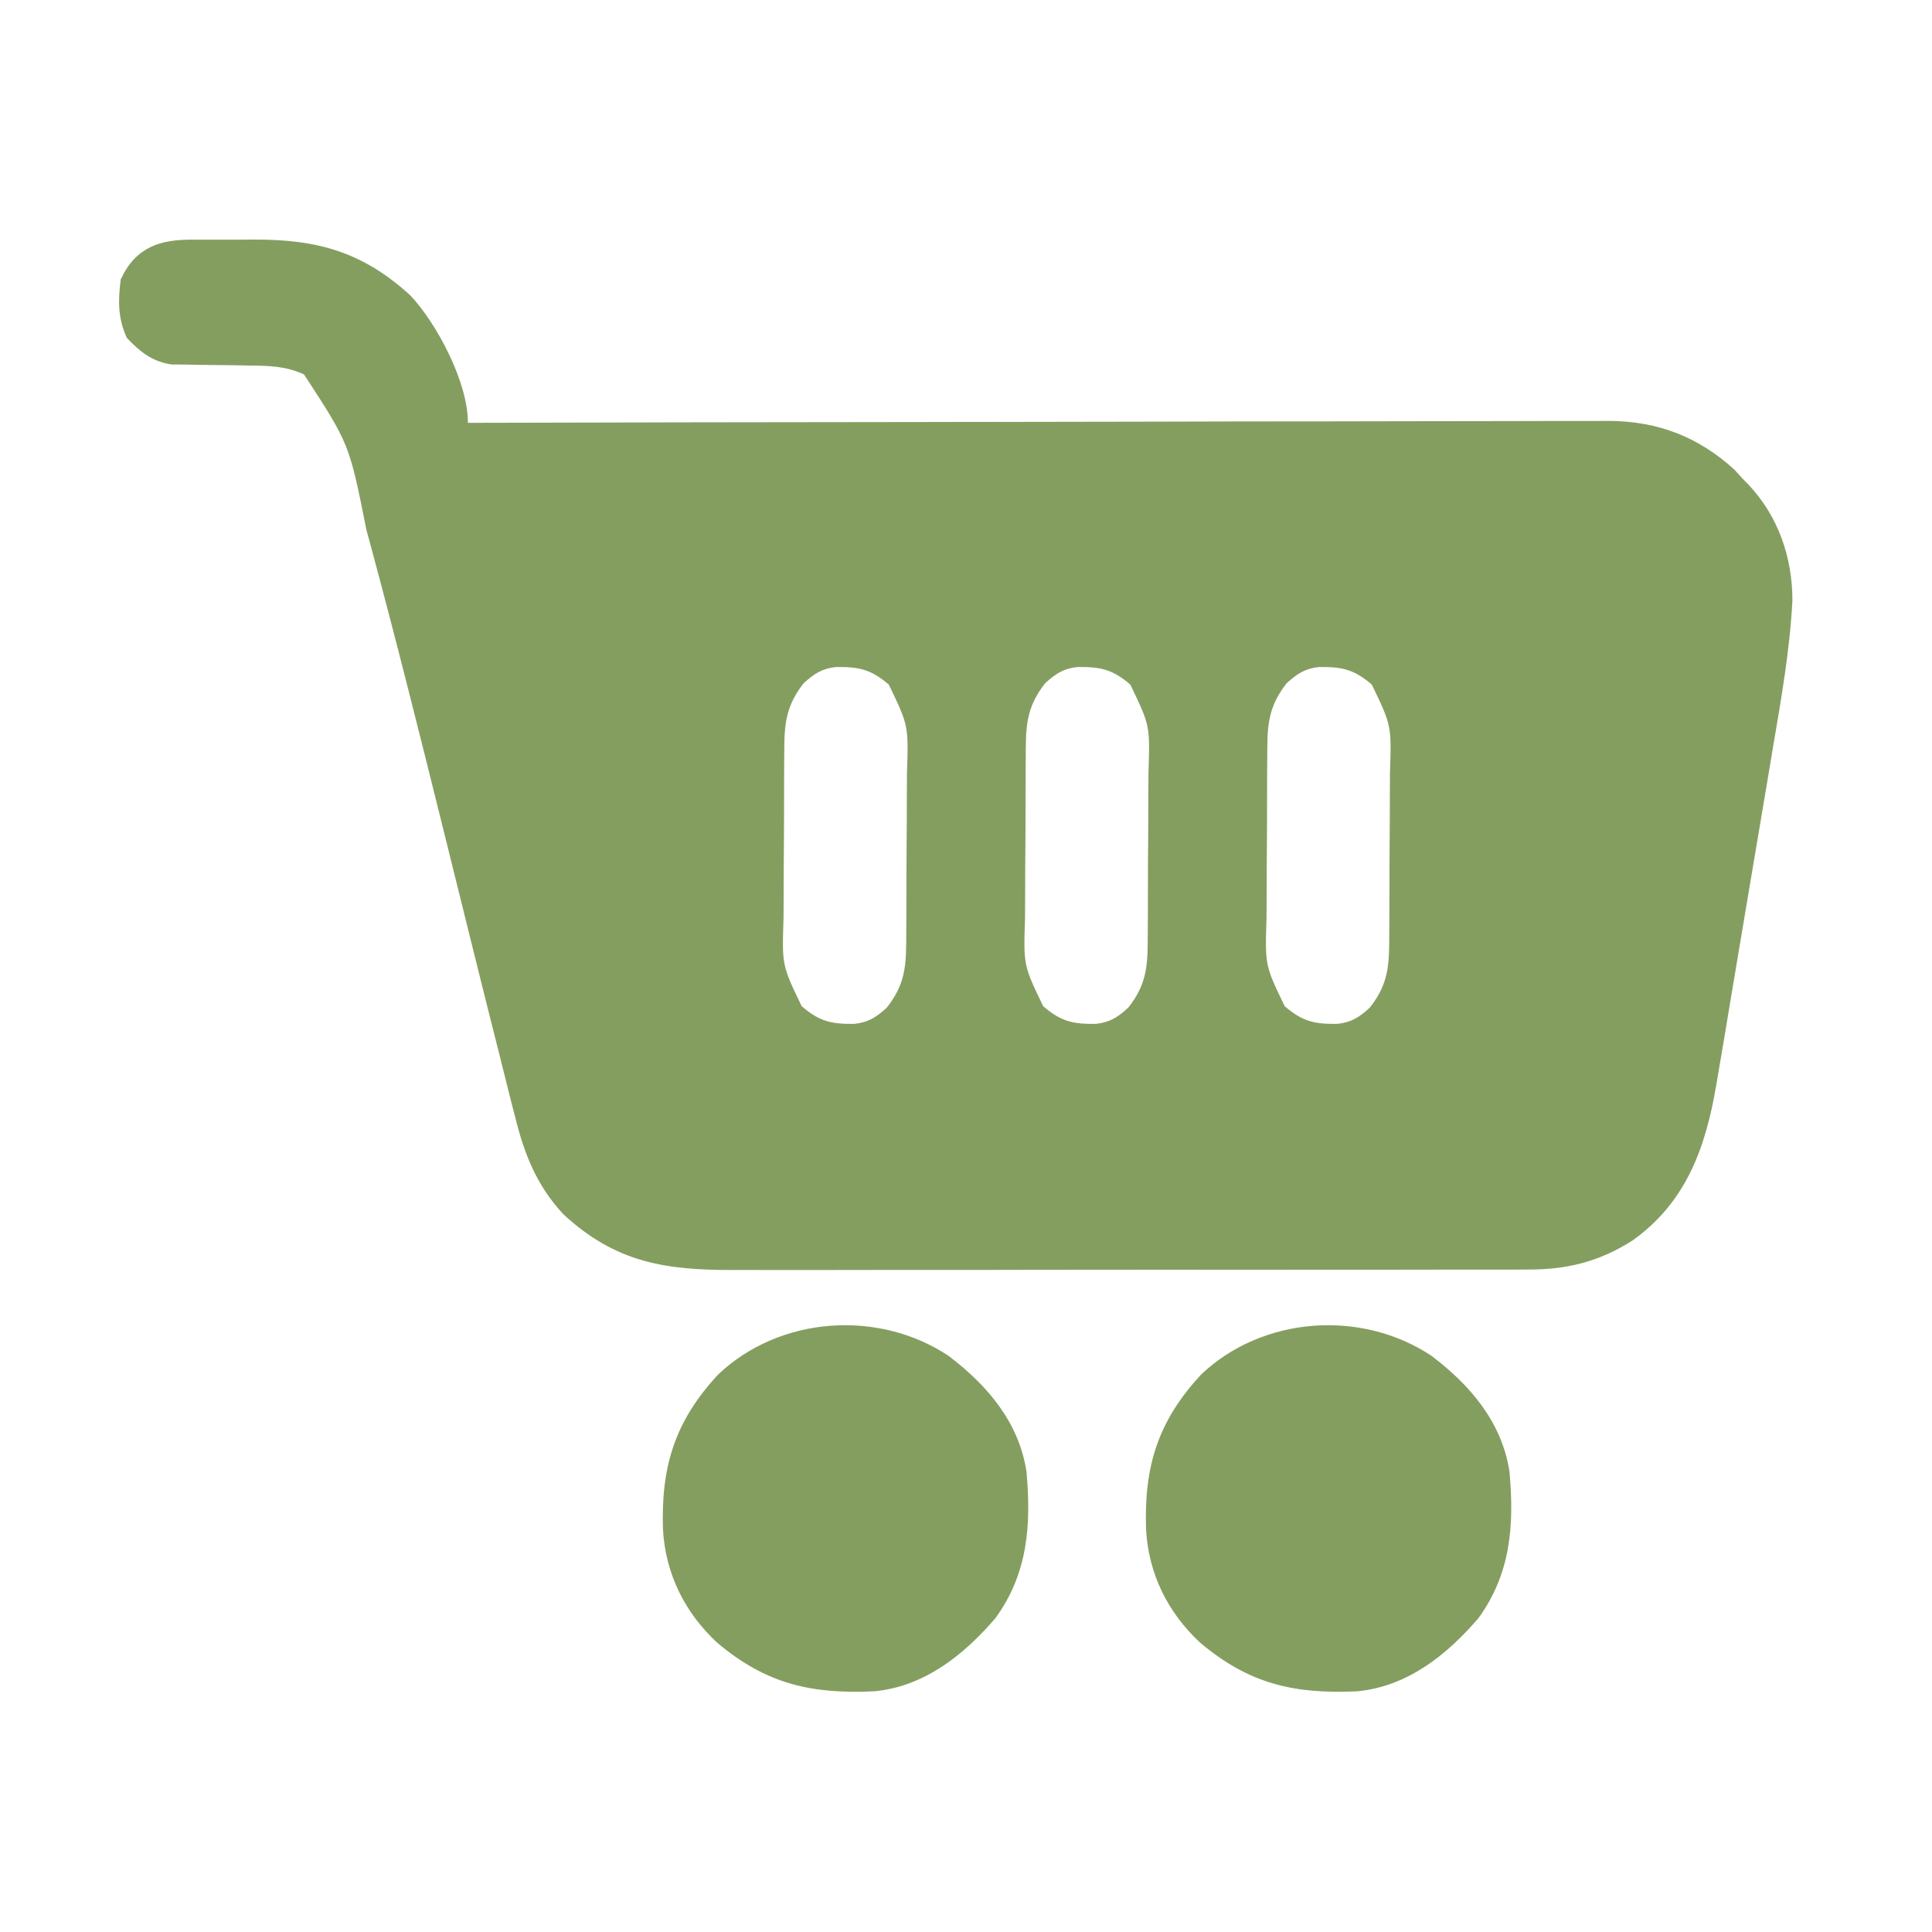
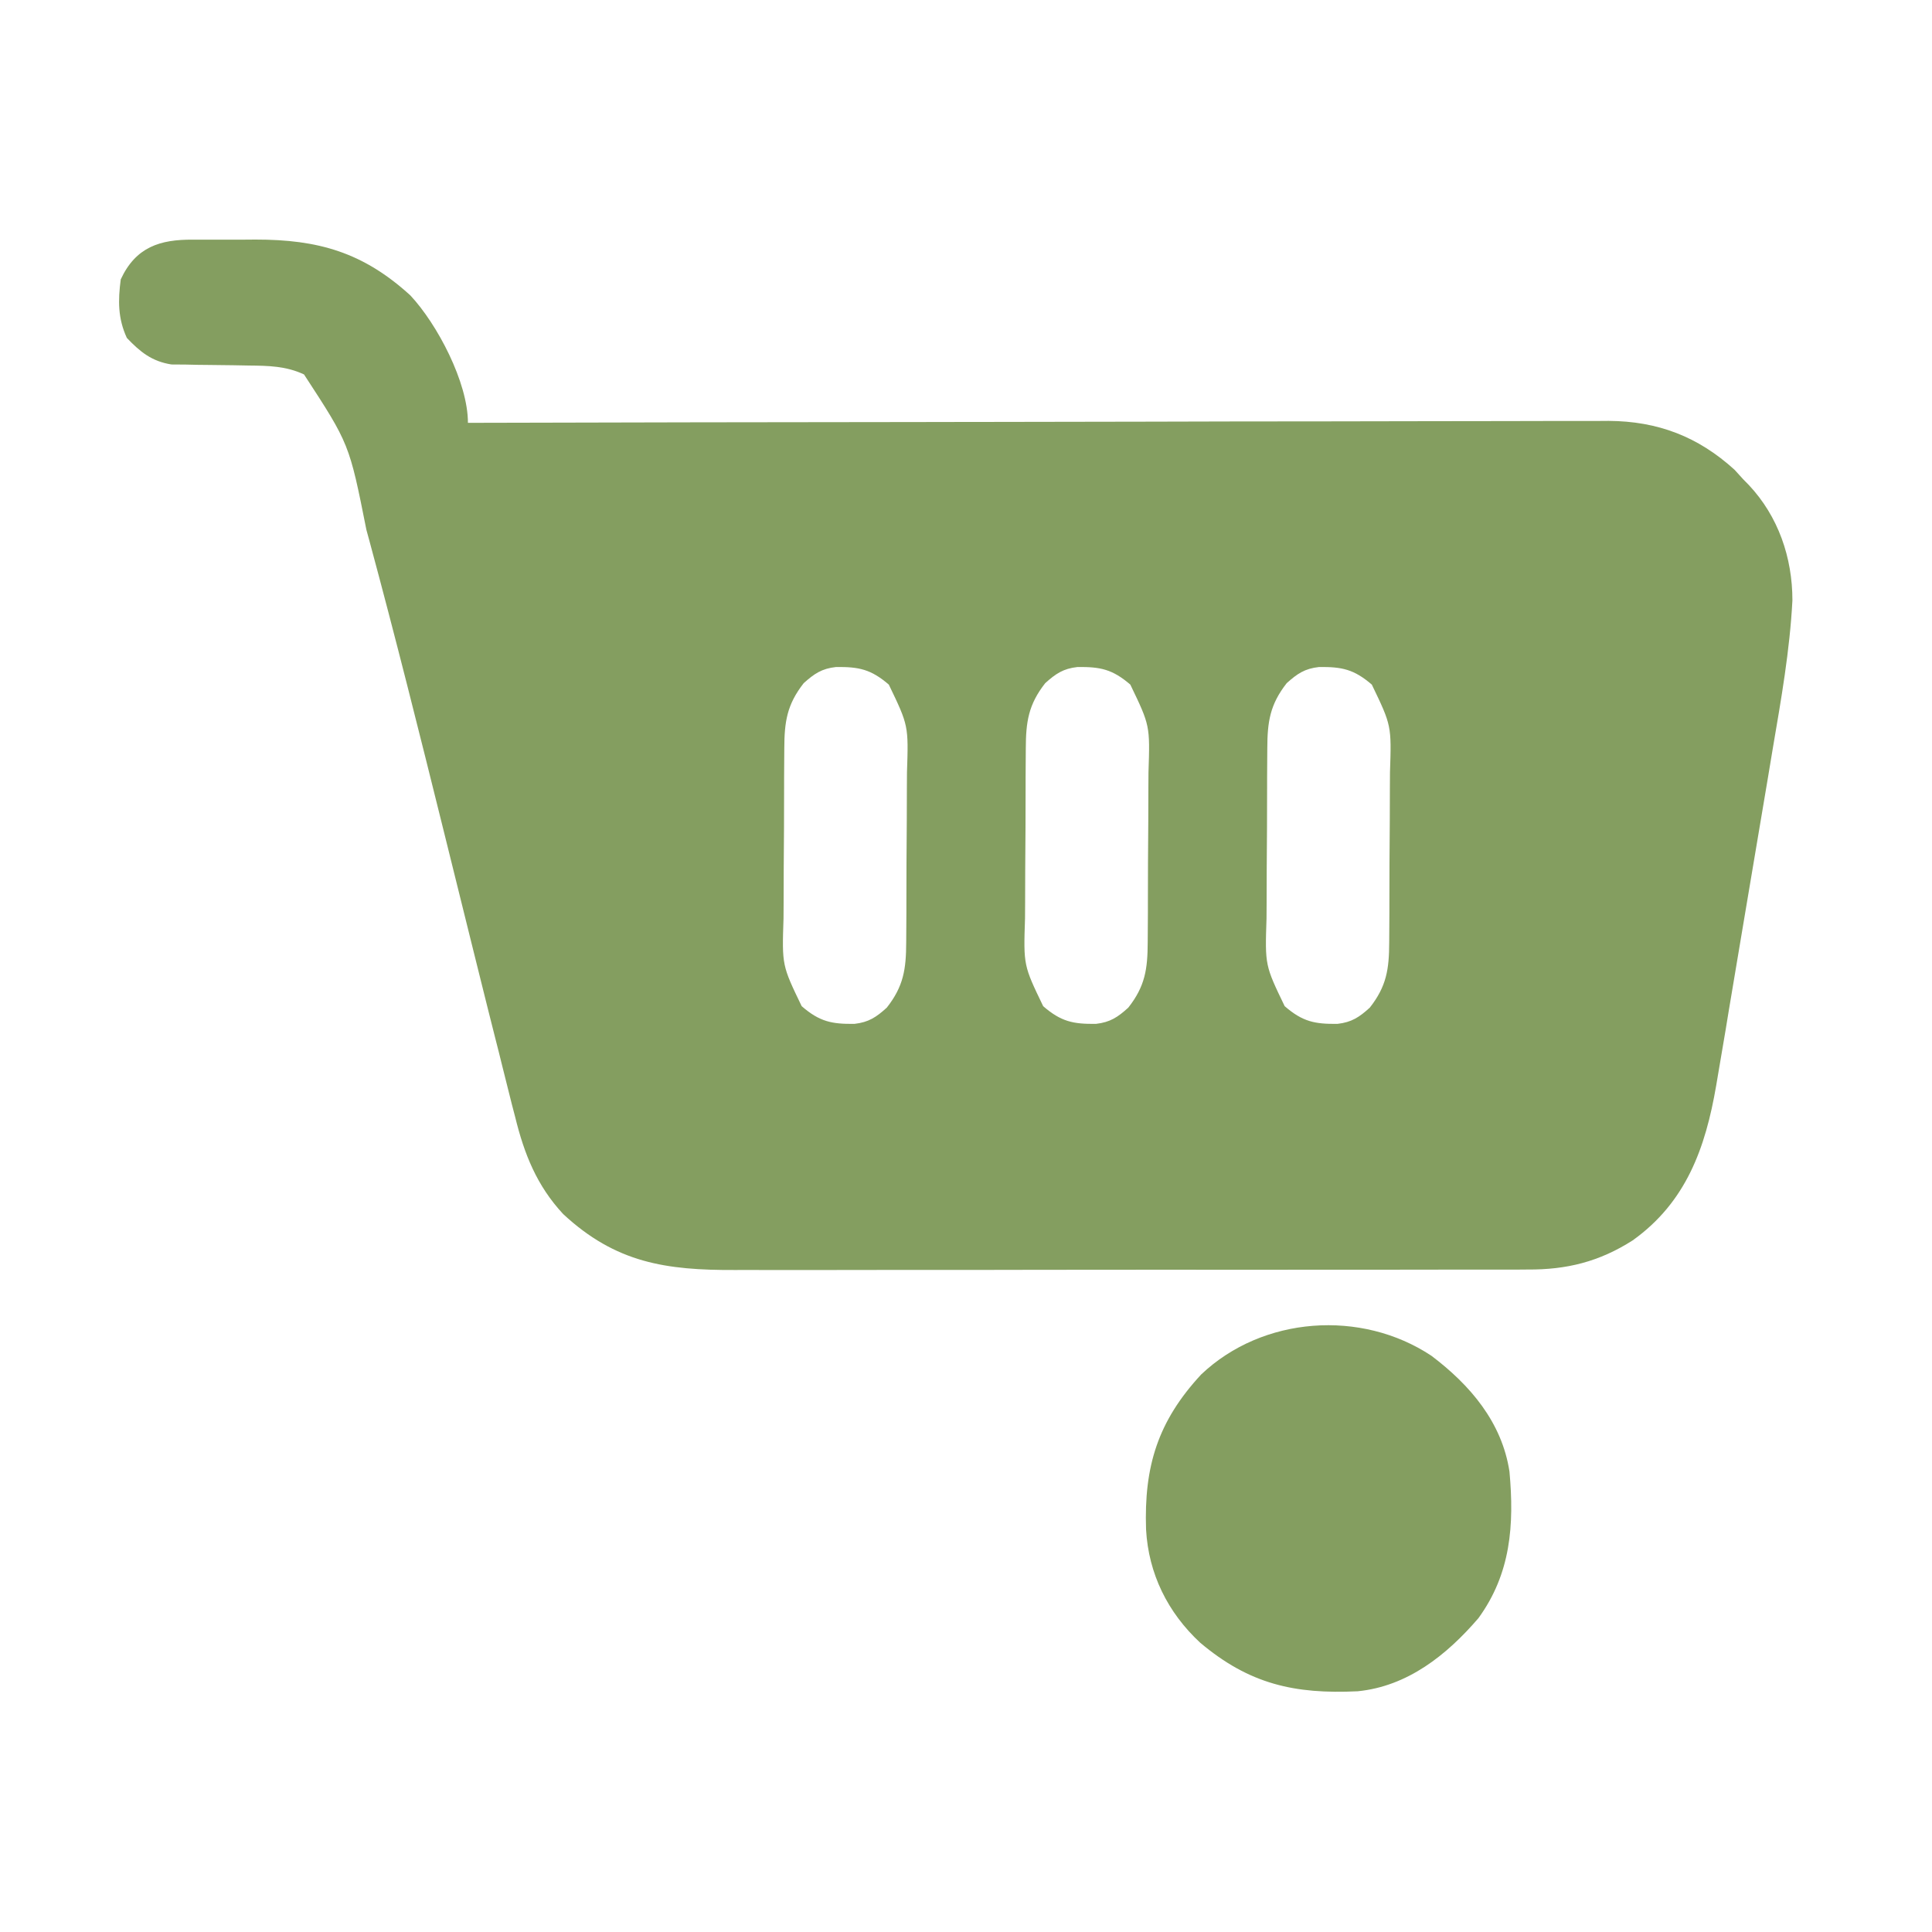
<svg xmlns="http://www.w3.org/2000/svg" width="20" height="20" viewBox="0 0 20 20" fill="none">
  <path d="M1.997 2.481C2.049 2.481 2.049 2.481 2.101 2.481C2.173 2.481 2.245 2.481 2.317 2.481C2.426 2.482 2.534 2.481 2.643 2.48C3.294 2.479 3.759 2.612 4.248 3.058C4.526 3.355 4.844 3.958 4.844 4.377C4.869 4.377 4.895 4.377 4.921 4.377C6.44 4.373 7.959 4.37 9.478 4.369C9.66 4.369 9.843 4.368 10.025 4.368C10.061 4.368 10.098 4.368 10.135 4.368C10.723 4.367 11.311 4.366 11.898 4.365C12.502 4.363 13.105 4.362 13.708 4.362C14.08 4.362 14.453 4.361 14.825 4.36C15.08 4.359 15.335 4.359 15.591 4.359C15.738 4.359 15.885 4.359 16.032 4.358C16.192 4.357 16.352 4.358 16.512 4.358C16.581 4.357 16.581 4.357 16.652 4.357C17.162 4.36 17.579 4.52 17.956 4.863C17.986 4.896 18.016 4.929 18.047 4.963C18.075 4.991 18.075 4.991 18.104 5.021C18.409 5.346 18.555 5.772 18.555 6.215C18.528 6.734 18.438 7.242 18.351 7.753C18.333 7.86 18.315 7.966 18.298 8.072C18.256 8.324 18.213 8.575 18.171 8.826C18.127 9.084 18.084 9.341 18.041 9.599C18.004 9.822 17.967 10.045 17.929 10.267C17.907 10.4 17.884 10.532 17.863 10.665C17.838 10.812 17.813 10.96 17.788 11.107C17.777 11.172 17.777 11.172 17.766 11.237C17.655 11.885 17.454 12.445 16.902 12.84C16.556 13.061 16.219 13.145 15.811 13.142C15.773 13.142 15.735 13.142 15.695 13.143C15.568 13.143 15.441 13.143 15.313 13.143C15.222 13.143 15.13 13.143 15.039 13.143C14.79 13.144 14.542 13.144 14.294 13.144C14.06 13.144 13.826 13.144 13.592 13.144C13.101 13.145 12.609 13.145 12.118 13.144C11.669 13.144 11.22 13.144 10.771 13.145C10.31 13.146 9.848 13.147 9.386 13.146C9.127 13.146 8.869 13.146 8.61 13.147C8.366 13.148 8.123 13.147 7.879 13.147C7.79 13.146 7.701 13.147 7.612 13.147C6.893 13.15 6.375 13.074 5.83 12.568C5.557 12.274 5.427 11.947 5.333 11.563C5.322 11.518 5.31 11.474 5.298 11.429C5.263 11.292 5.229 11.155 5.195 11.018C5.175 10.935 5.154 10.853 5.133 10.771C5.081 10.567 5.03 10.362 4.979 10.157C4.946 10.022 4.912 9.886 4.878 9.751C4.783 9.366 4.687 8.982 4.592 8.597C4.344 7.597 4.094 6.597 3.825 5.602C3.814 5.563 3.804 5.524 3.793 5.485C3.616 4.595 3.616 4.595 3.147 3.876C2.96 3.789 2.78 3.786 2.576 3.784C2.522 3.783 2.469 3.782 2.415 3.781C2.332 3.78 2.248 3.779 2.165 3.778C2.084 3.778 2.003 3.776 1.922 3.774C1.849 3.773 1.849 3.773 1.775 3.773C1.572 3.741 1.452 3.644 1.313 3.498C1.22 3.296 1.221 3.111 1.25 2.892C1.405 2.558 1.655 2.478 1.997 2.481ZM8.32 7.072C8.146 7.294 8.12 7.472 8.119 7.748C8.118 7.797 8.118 7.846 8.118 7.896C8.117 7.949 8.117 8.002 8.117 8.055C8.117 8.082 8.117 8.109 8.117 8.137C8.116 8.28 8.116 8.423 8.116 8.565C8.115 8.712 8.114 8.859 8.113 9.005C8.113 9.119 8.112 9.232 8.112 9.346C8.112 9.4 8.112 9.454 8.111 9.508C8.095 9.993 8.095 9.993 8.299 10.416C8.484 10.576 8.609 10.602 8.846 10.599C8.993 10.582 9.071 10.53 9.18 10.431C9.354 10.21 9.38 10.032 9.381 9.756C9.382 9.707 9.382 9.658 9.382 9.608C9.383 9.554 9.383 9.501 9.383 9.448C9.383 9.421 9.383 9.394 9.383 9.367C9.384 9.224 9.384 9.081 9.384 8.938C9.385 8.792 9.386 8.645 9.387 8.498C9.387 8.385 9.388 8.272 9.388 8.158C9.388 8.104 9.388 8.05 9.389 7.996C9.405 7.511 9.405 7.511 9.201 7.087C9.016 6.928 8.891 6.902 8.654 6.905C8.507 6.921 8.429 6.974 8.32 7.072ZM10.82 7.072C10.646 7.294 10.62 7.472 10.619 7.748C10.618 7.797 10.618 7.846 10.618 7.896C10.617 7.949 10.617 8.002 10.617 8.055C10.617 8.082 10.617 8.109 10.617 8.137C10.616 8.28 10.616 8.423 10.616 8.565C10.615 8.712 10.614 8.859 10.613 9.005C10.613 9.119 10.612 9.232 10.612 9.346C10.612 9.4 10.612 9.454 10.611 9.508C10.595 9.993 10.595 9.993 10.799 10.416C10.984 10.576 11.109 10.602 11.346 10.599C11.493 10.582 11.571 10.53 11.68 10.431C11.854 10.21 11.88 10.032 11.881 9.756C11.882 9.707 11.882 9.658 11.882 9.608C11.883 9.554 11.883 9.501 11.883 9.448C11.883 9.421 11.883 9.394 11.883 9.367C11.884 9.224 11.884 9.081 11.884 8.938C11.885 8.792 11.886 8.645 11.887 8.498C11.887 8.385 11.888 8.272 11.888 8.158C11.888 8.104 11.888 8.05 11.889 7.996C11.905 7.511 11.905 7.511 11.701 7.087C11.516 6.928 11.391 6.902 11.154 6.905C11.007 6.921 10.929 6.974 10.82 7.072ZM13.32 7.072C13.146 7.294 13.12 7.472 13.119 7.748C13.118 7.797 13.118 7.846 13.118 7.896C13.117 7.949 13.117 8.002 13.117 8.055C13.117 8.082 13.117 8.109 13.117 8.137C13.116 8.28 13.116 8.423 13.116 8.565C13.115 8.712 13.114 8.859 13.113 9.005C13.113 9.119 13.112 9.232 13.112 9.346C13.112 9.4 13.112 9.454 13.111 9.508C13.095 9.993 13.095 9.993 13.299 10.416C13.484 10.576 13.609 10.602 13.846 10.599C13.993 10.582 14.071 10.53 14.18 10.431C14.354 10.21 14.38 10.032 14.381 9.756C14.382 9.707 14.382 9.658 14.382 9.608C14.383 9.554 14.383 9.501 14.383 9.448C14.383 9.421 14.383 9.394 14.383 9.367C14.384 9.224 14.384 9.081 14.384 8.938C14.385 8.792 14.386 8.645 14.387 8.498C14.387 8.385 14.388 8.272 14.388 8.158C14.388 8.104 14.388 8.05 14.389 7.996C14.405 7.511 14.405 7.511 14.201 7.087C14.016 6.928 13.891 6.902 13.654 6.905C13.507 6.921 13.429 6.974 13.32 7.072Z" fill="#849E60" />
  <path d="M14.818 14.035C15.218 14.337 15.548 14.722 15.626 15.234C15.676 15.786 15.641 16.289 15.304 16.752C14.976 17.133 14.571 17.457 14.054 17.508C13.4 17.539 12.933 17.434 12.424 17.005C12.087 16.692 11.889 16.29 11.864 15.833C11.842 15.181 11.985 14.713 12.435 14.228C13.071 13.625 14.092 13.553 14.818 14.035Z" fill="#849E60" />
-   <path d="M9.818 14.035C10.218 14.337 10.548 14.722 10.626 15.234C10.676 15.786 10.641 16.289 10.304 16.752C9.976 17.133 9.571 17.457 9.054 17.508C8.4 17.539 7.933 17.434 7.424 17.005C7.087 16.692 6.889 16.29 6.863 15.833C6.842 15.181 6.985 14.713 7.435 14.228C8.071 13.625 9.092 13.553 9.818 14.035Z" fill="#849E60" />
</svg>